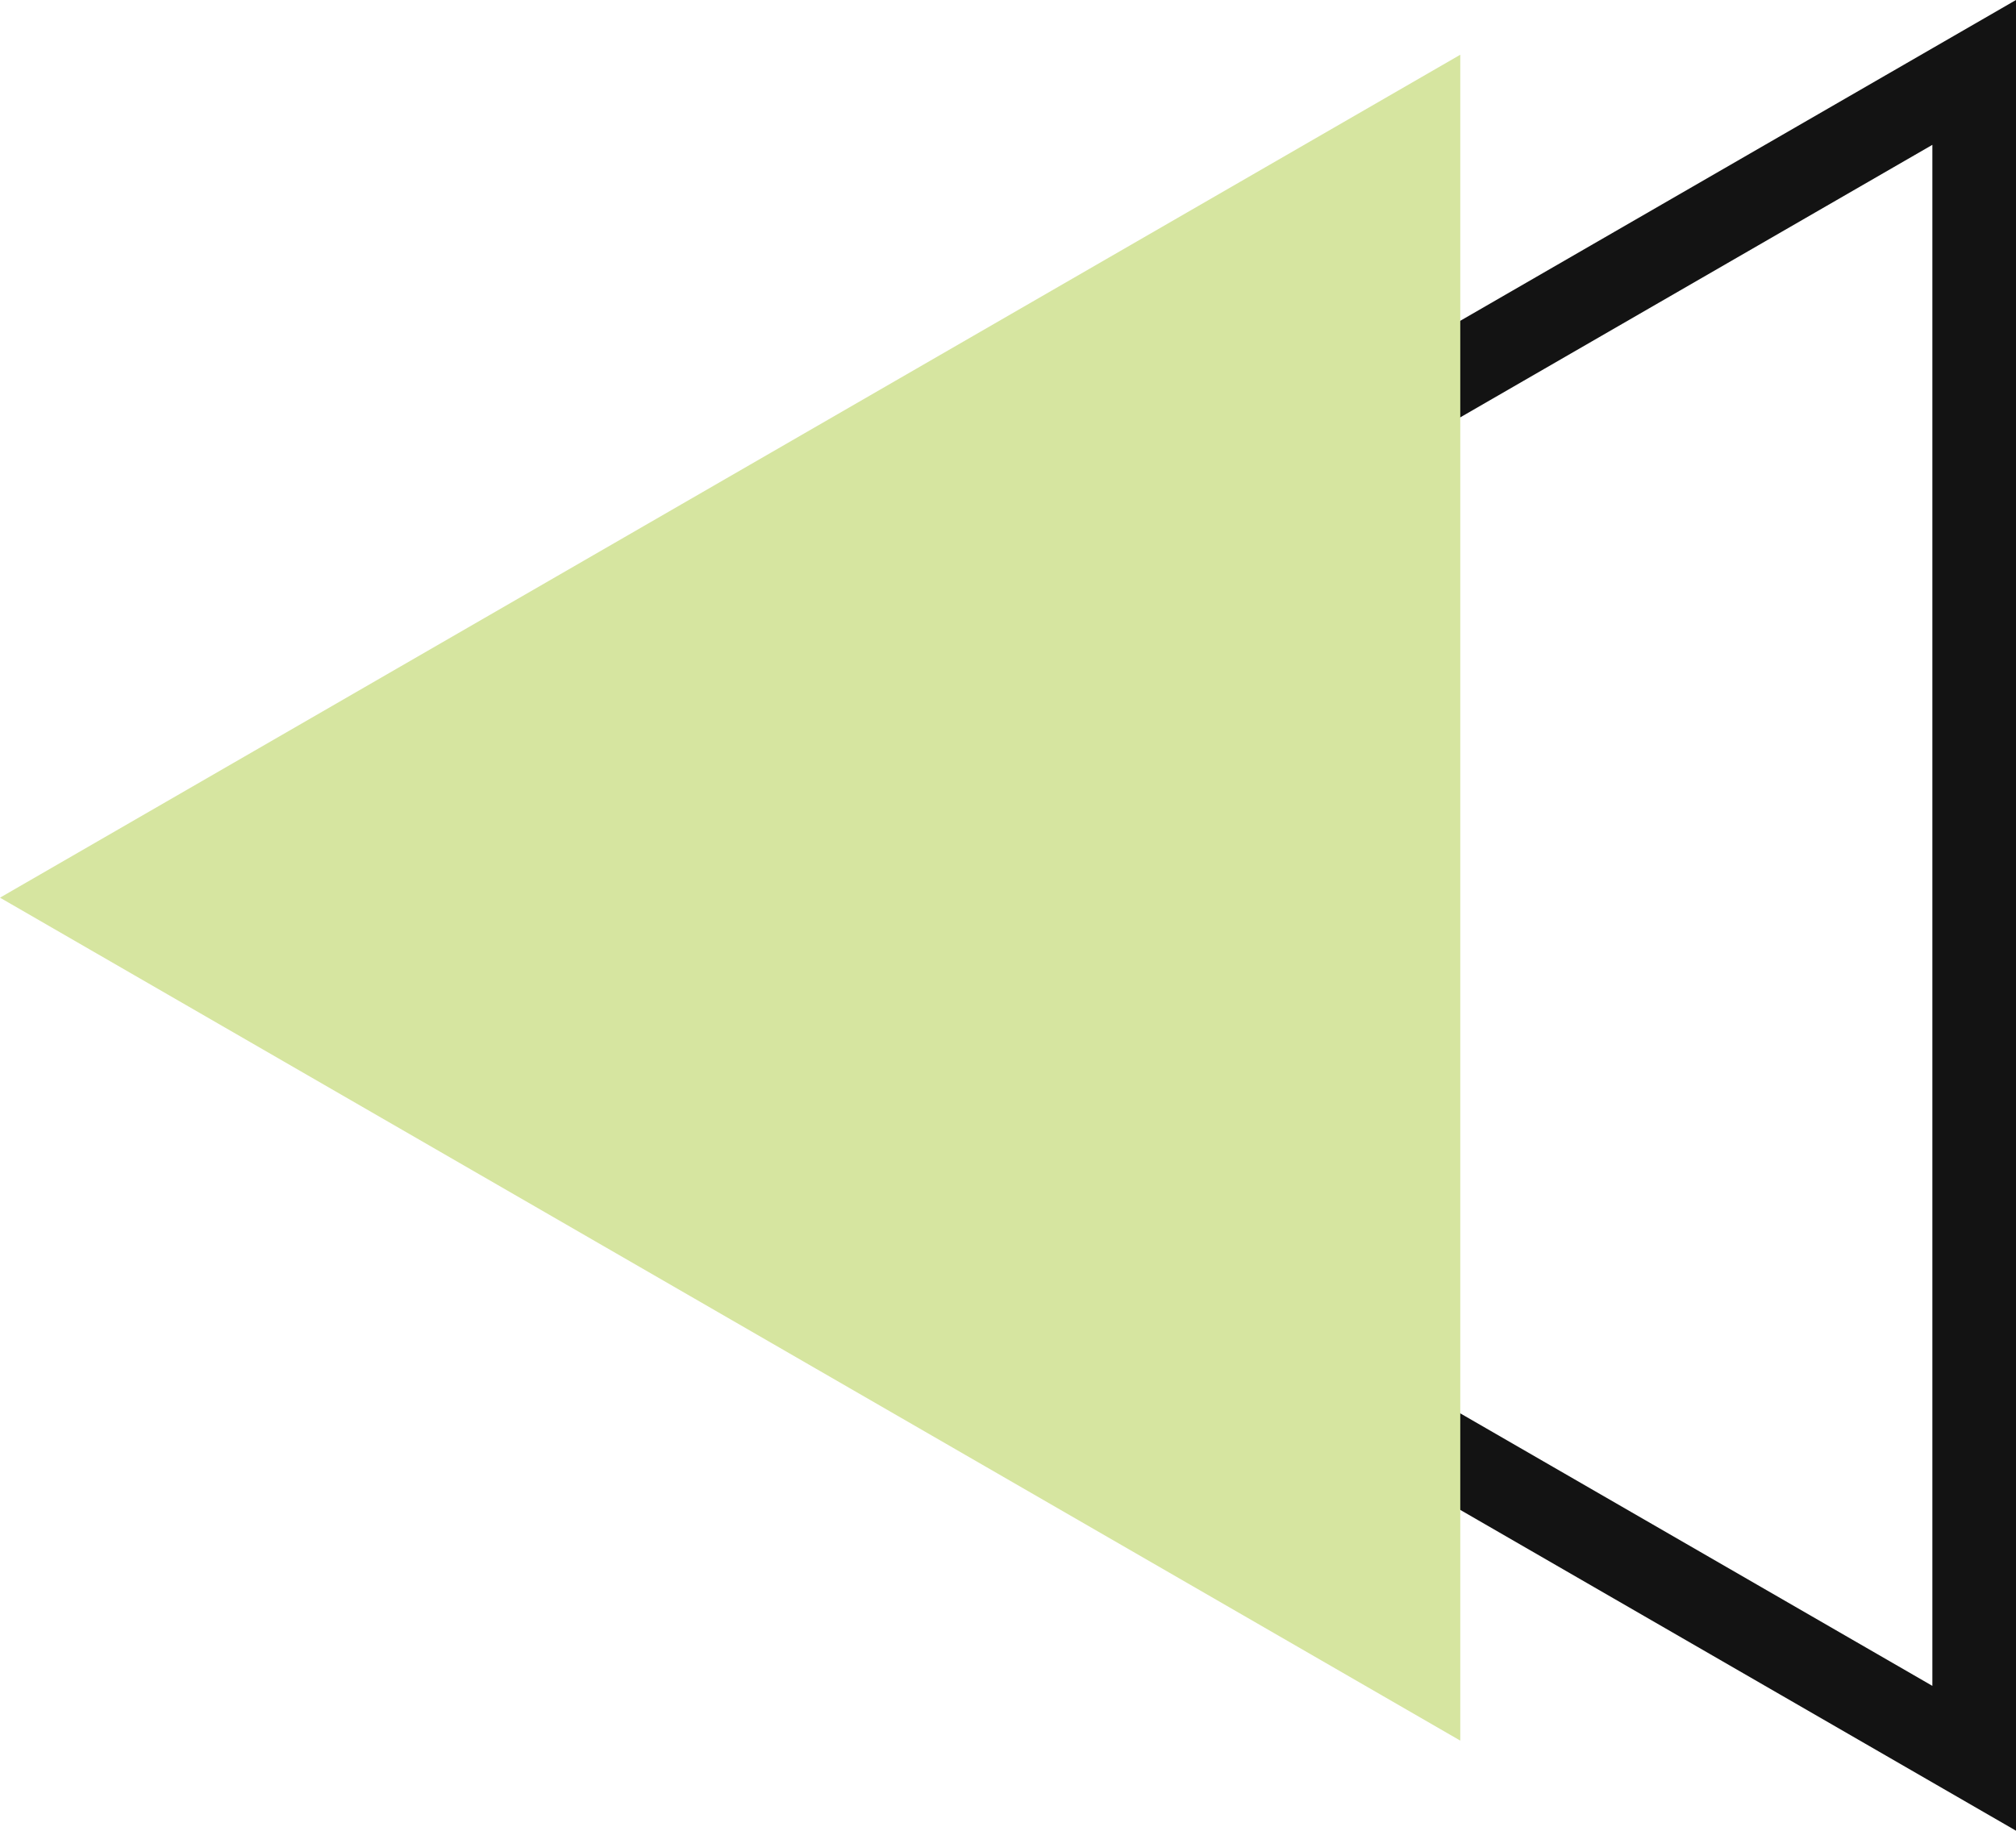
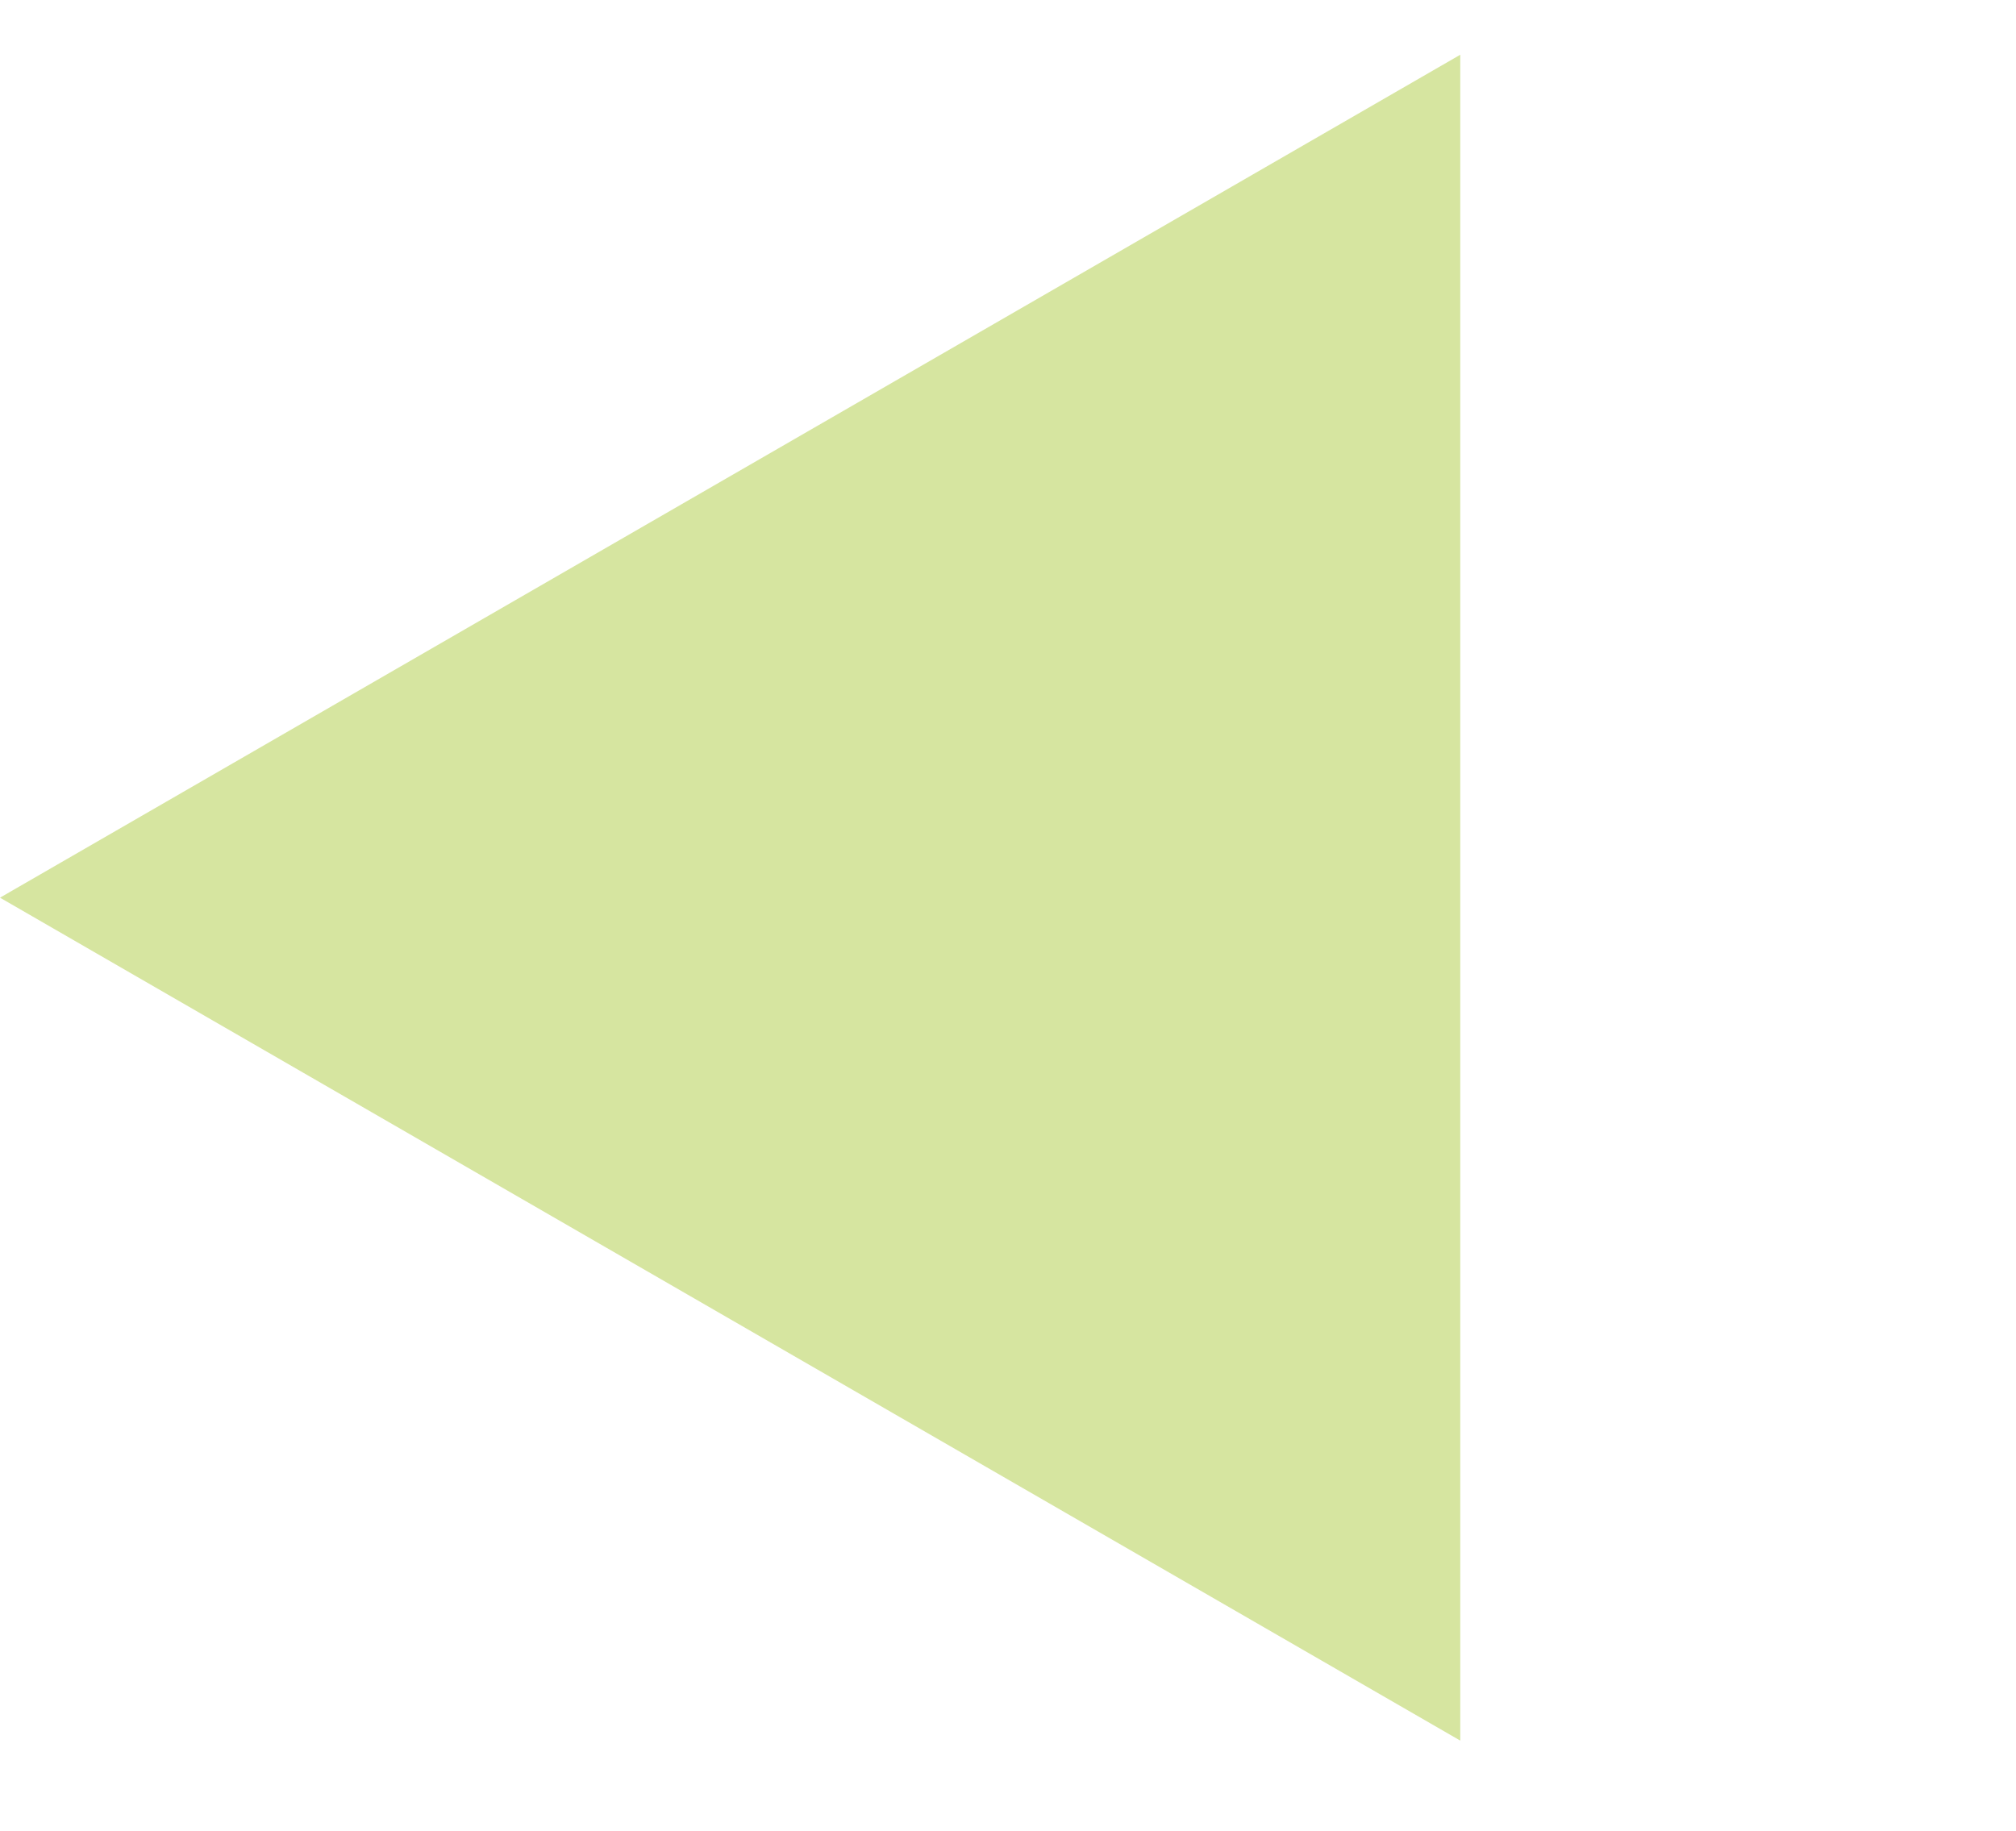
<svg xmlns="http://www.w3.org/2000/svg" viewBox="0 0 291.3 264.574" width="100%" style="vertical-align: middle; max-width: 100%; width: 100%;">
  <g>
    <g>
-       <path d="M291.3,264.574,62.172,132.287,291.3,0ZM86.342,132.287,279.216,243.643V20.932Z" fill="rgb(19, 19, 19)" />
      <polygon points="0 129.732 211.001 251.554 211.001 7.911 0 129.732" fill="rgb(214,229,160)" />
    </g>
  </g>
</svg>